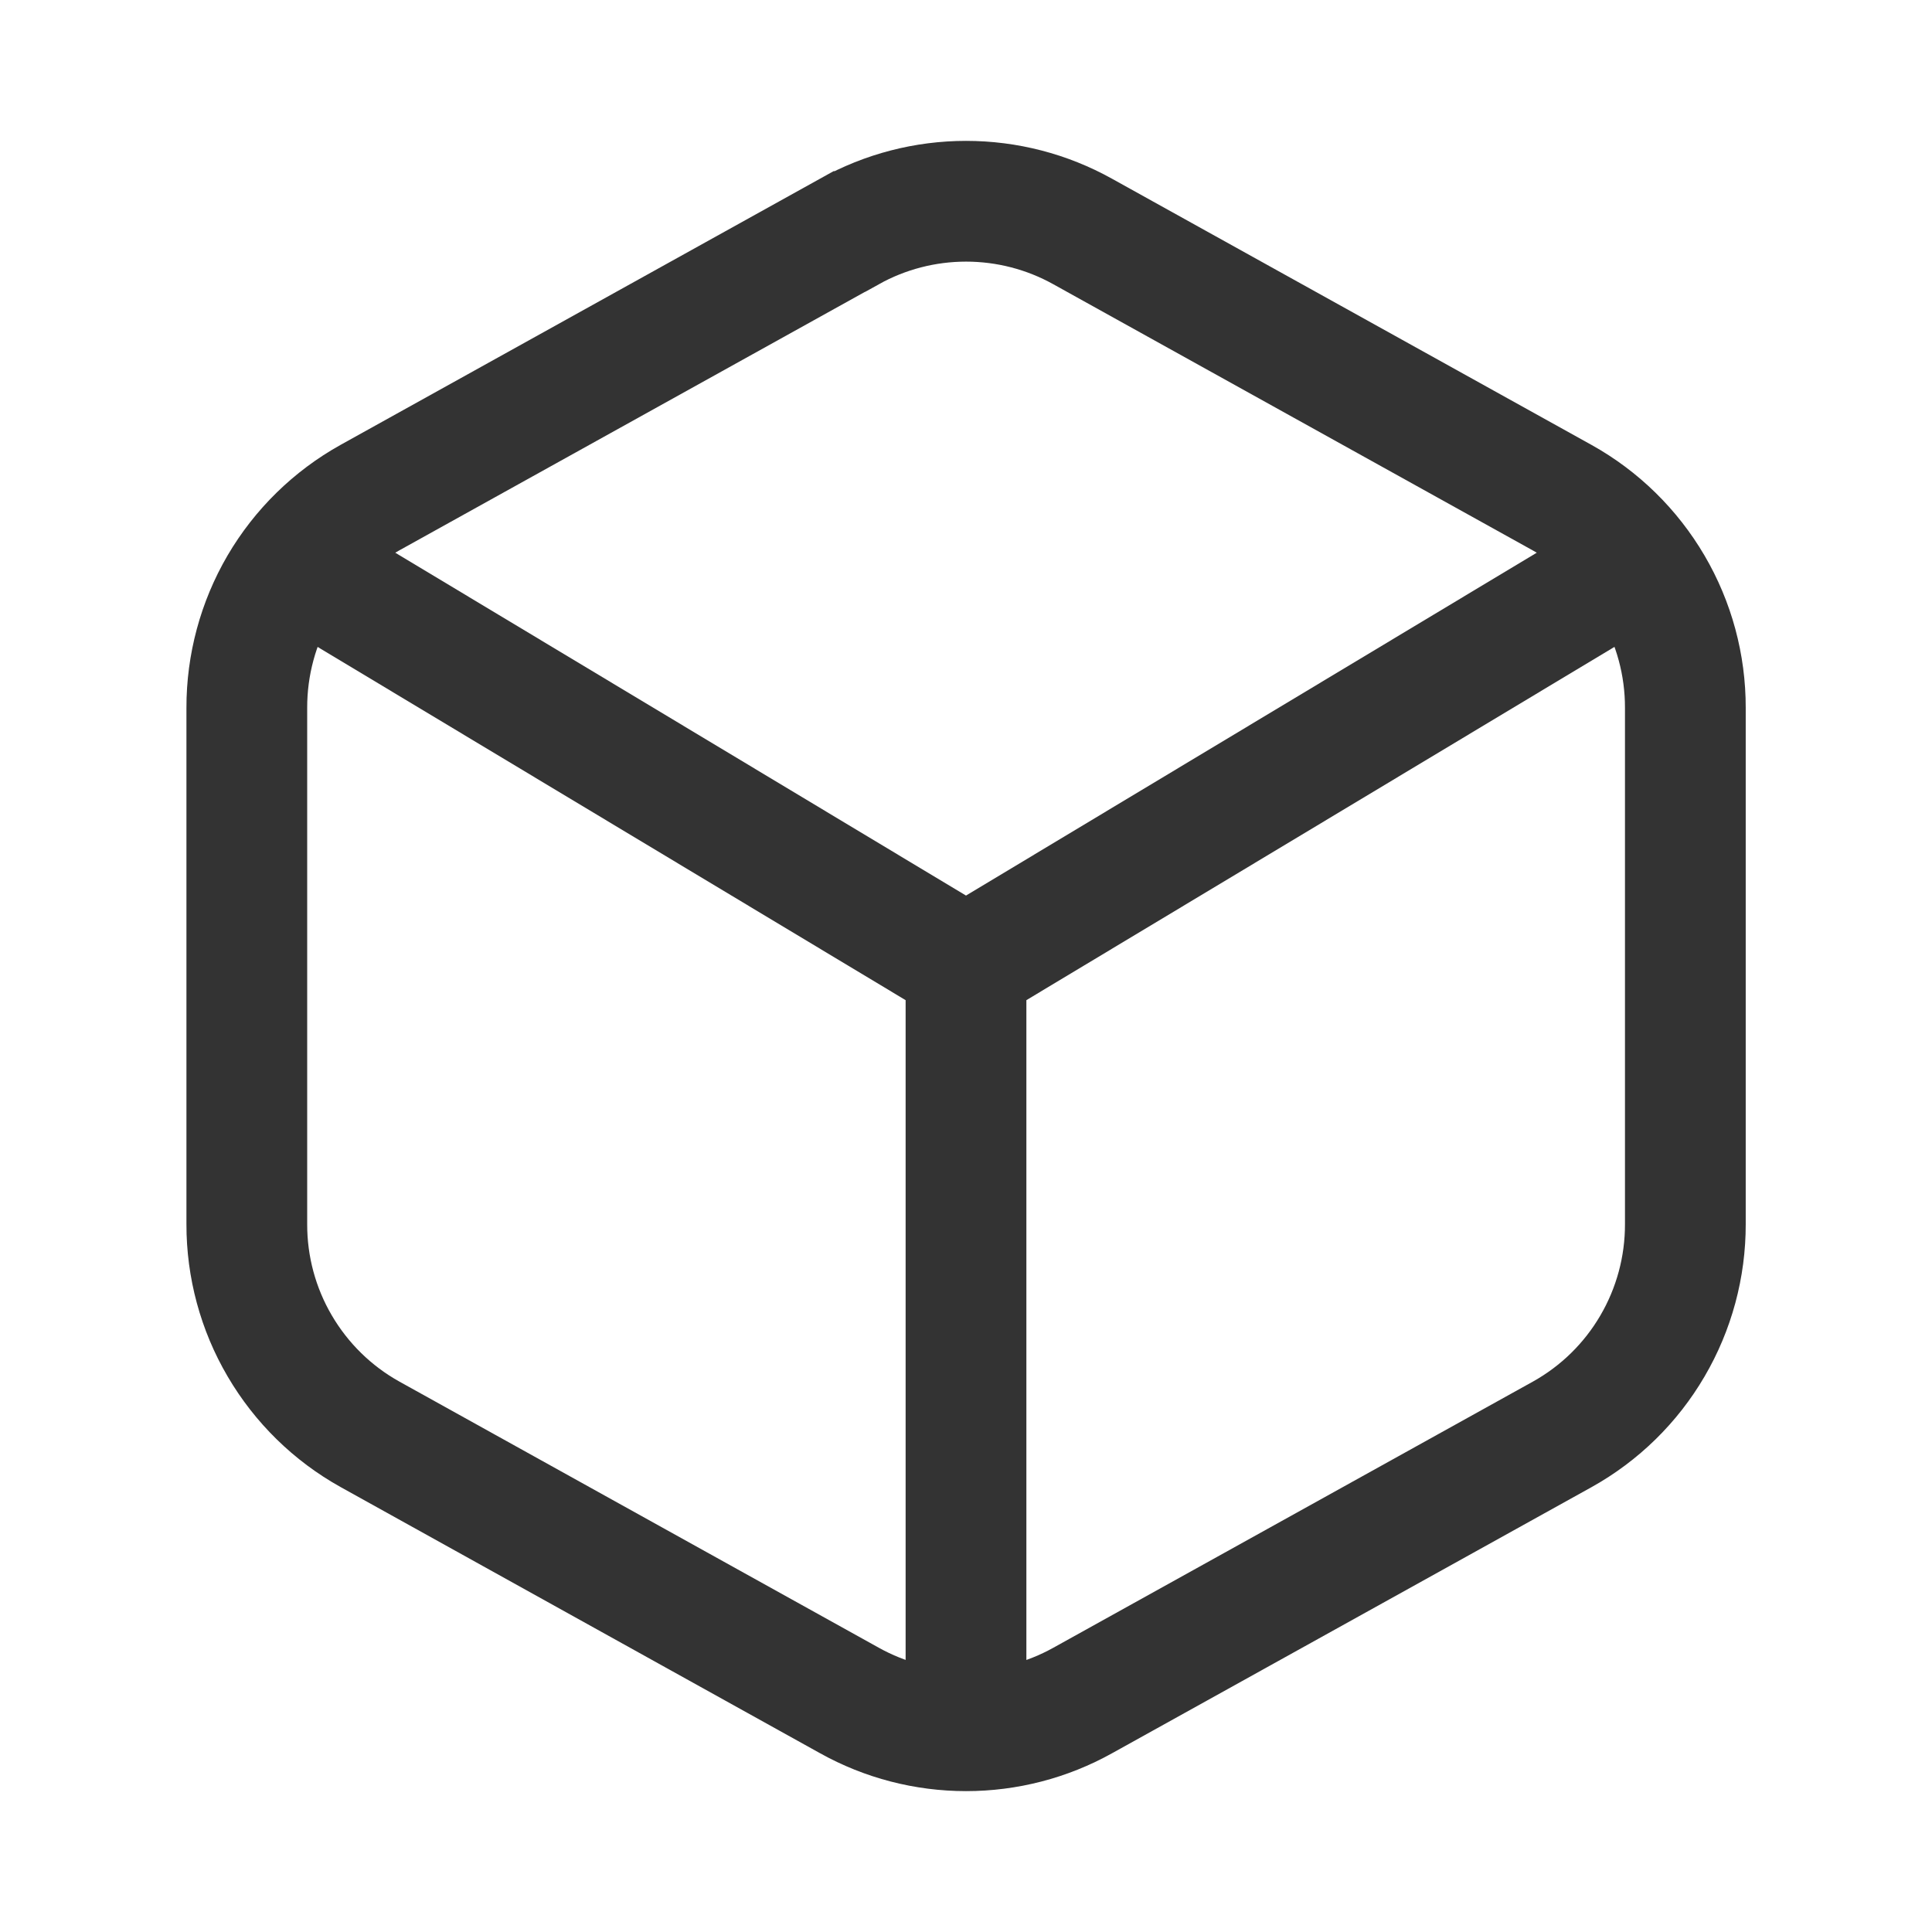
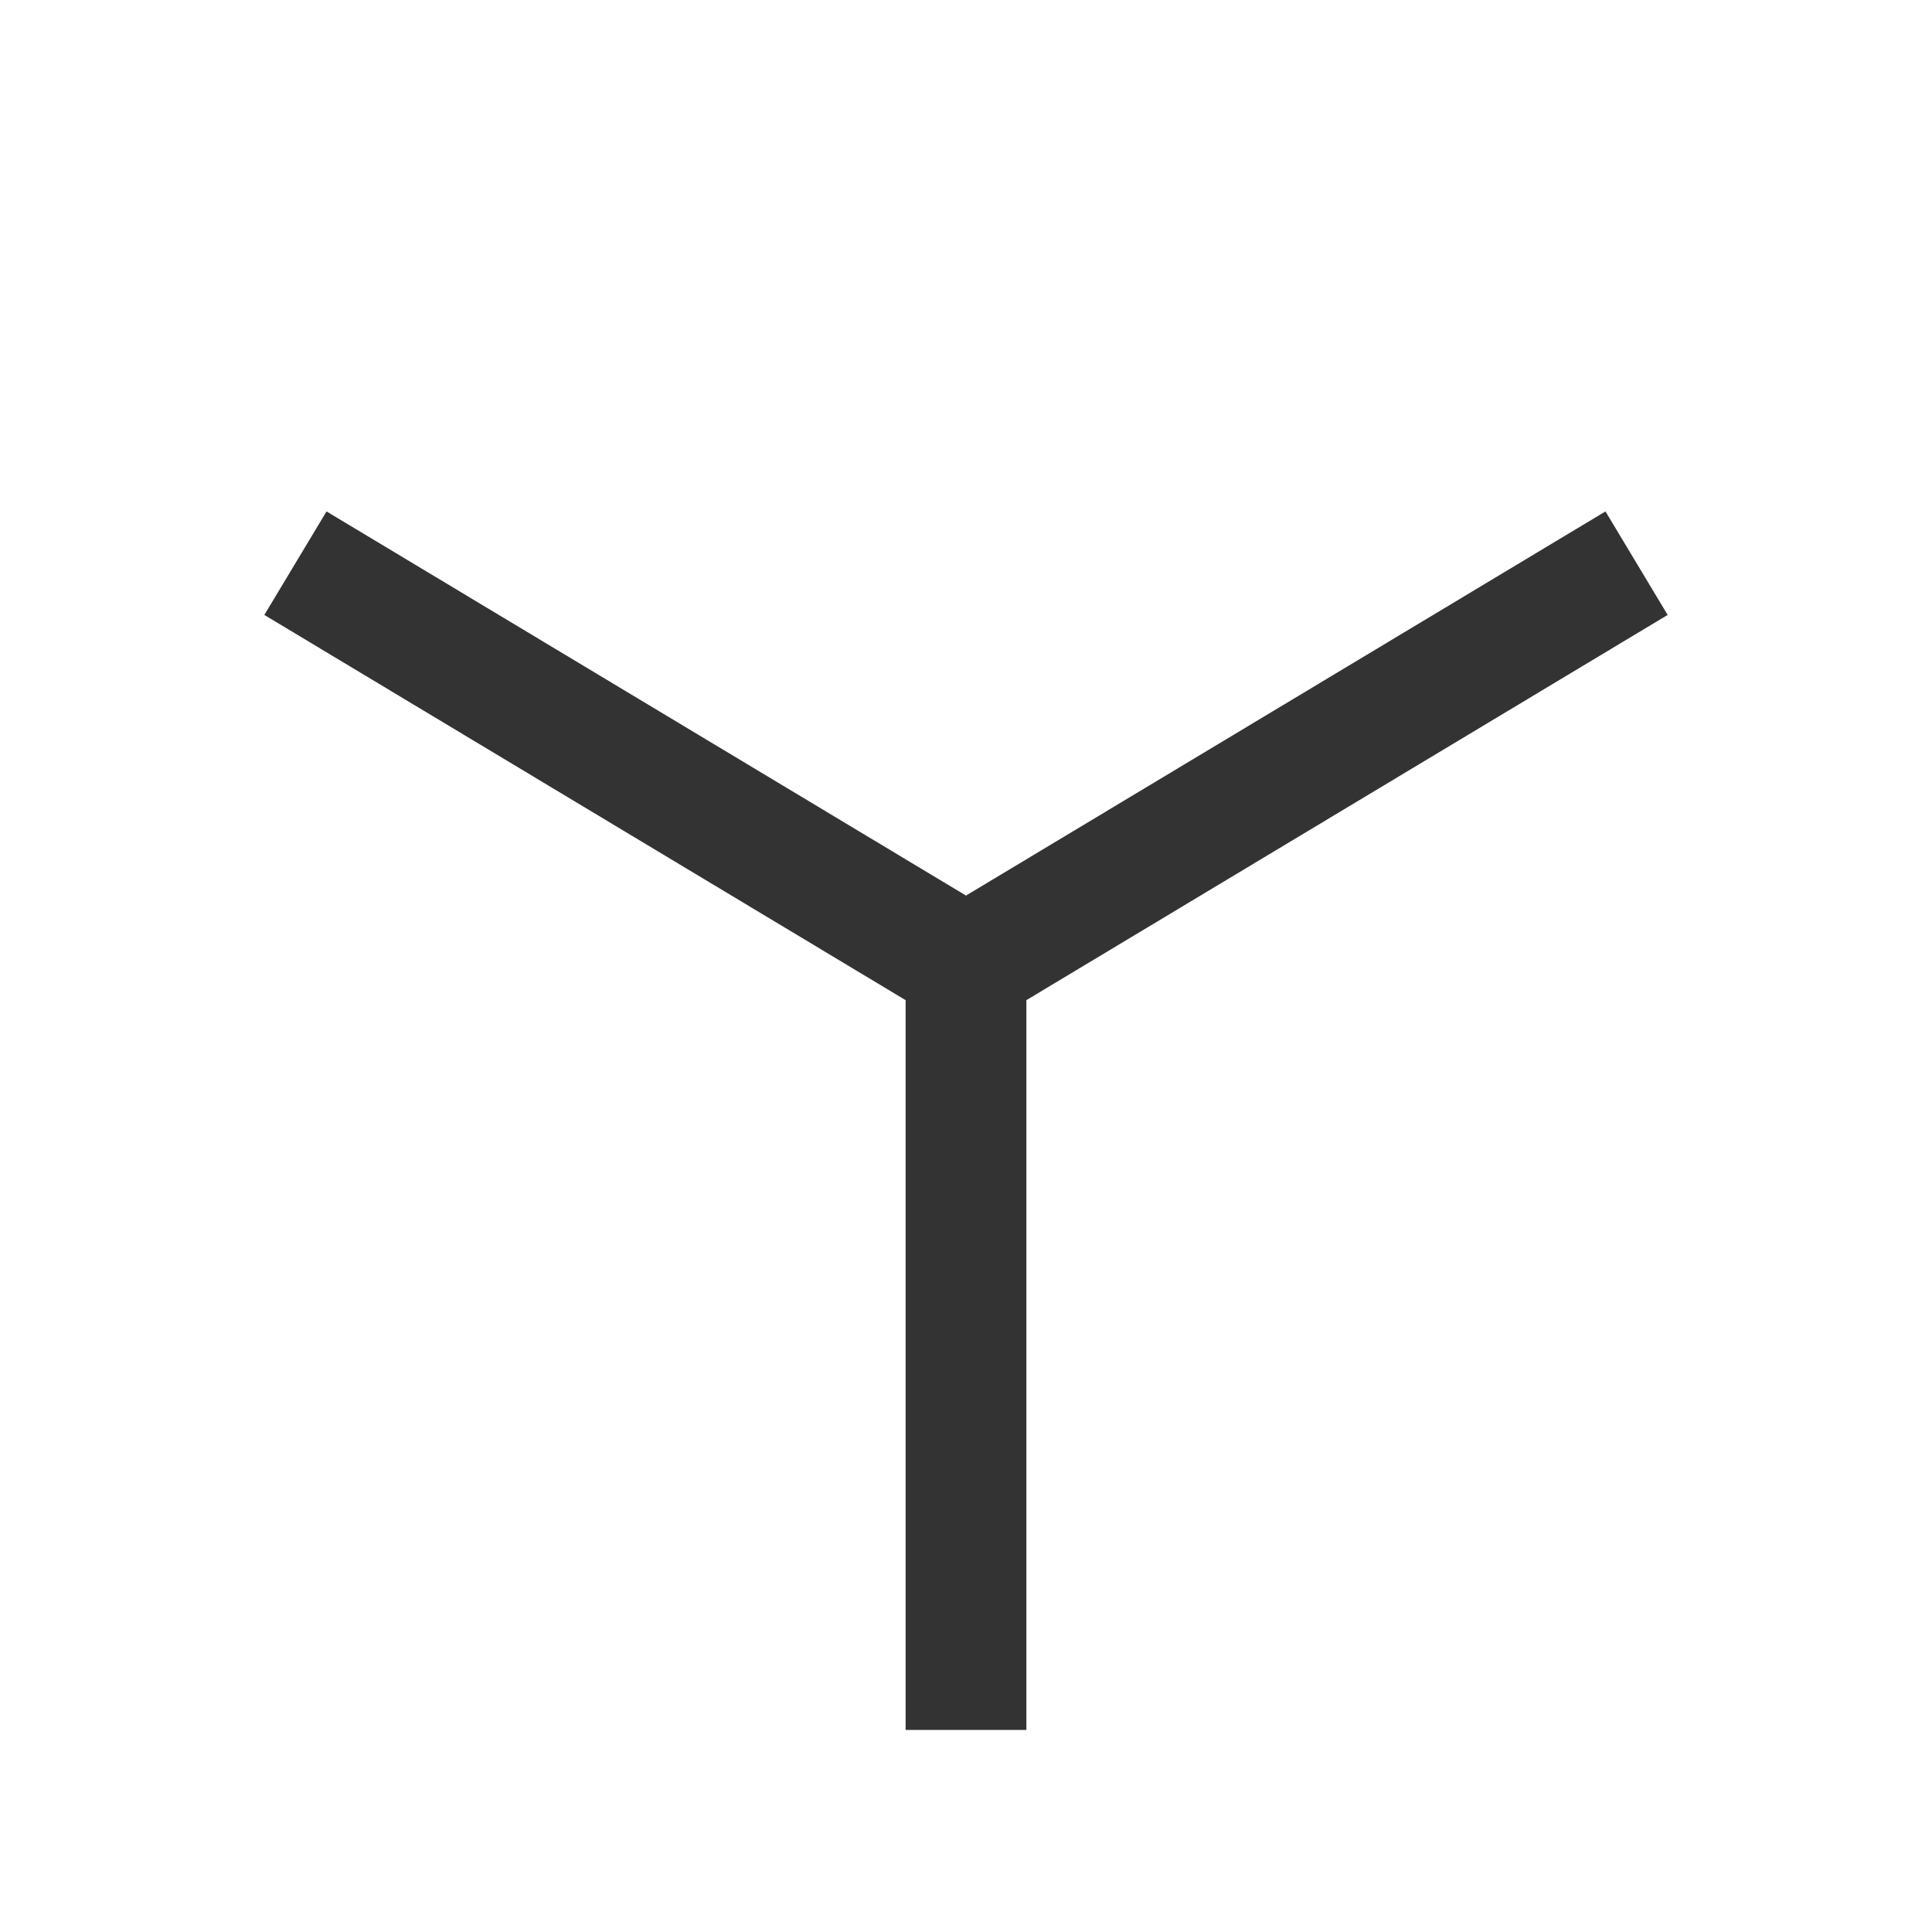
<svg xmlns="http://www.w3.org/2000/svg" width="24" height="24" viewBox="0 0 24 24" fill="none">
-   <path d="M10.55 2.876L4.595 6.182C4.13 6.441 3.743 6.82 3.474 7.279C3.206 7.738 3.065 8.261 3.066 8.793V15.207C3.065 15.739 3.206 16.262 3.475 16.72C3.744 17.179 4.13 17.558 4.595 17.817L10.552 21.124C10.995 21.371 11.494 21.5 12.001 21.5C12.508 21.5 13.007 21.371 13.45 21.124L19.407 17.818C19.872 17.559 20.259 17.18 20.527 16.721C20.796 16.262 20.937 15.739 20.936 15.207V8.793C20.937 8.261 20.796 7.739 20.527 7.28C20.258 6.821 19.872 6.442 19.407 6.183L13.45 2.876C13.007 2.629 12.508 2.5 12.001 2.5C11.494 2.5 10.995 2.629 10.552 2.876H10.55Z" stroke="#333333" stroke-width="1.5" />
  <path d="M20.33 6.996L12 12M12 12L3.67 6.996M12 12V21.49" stroke="#333333" stroke-width="1.5" />
</svg>